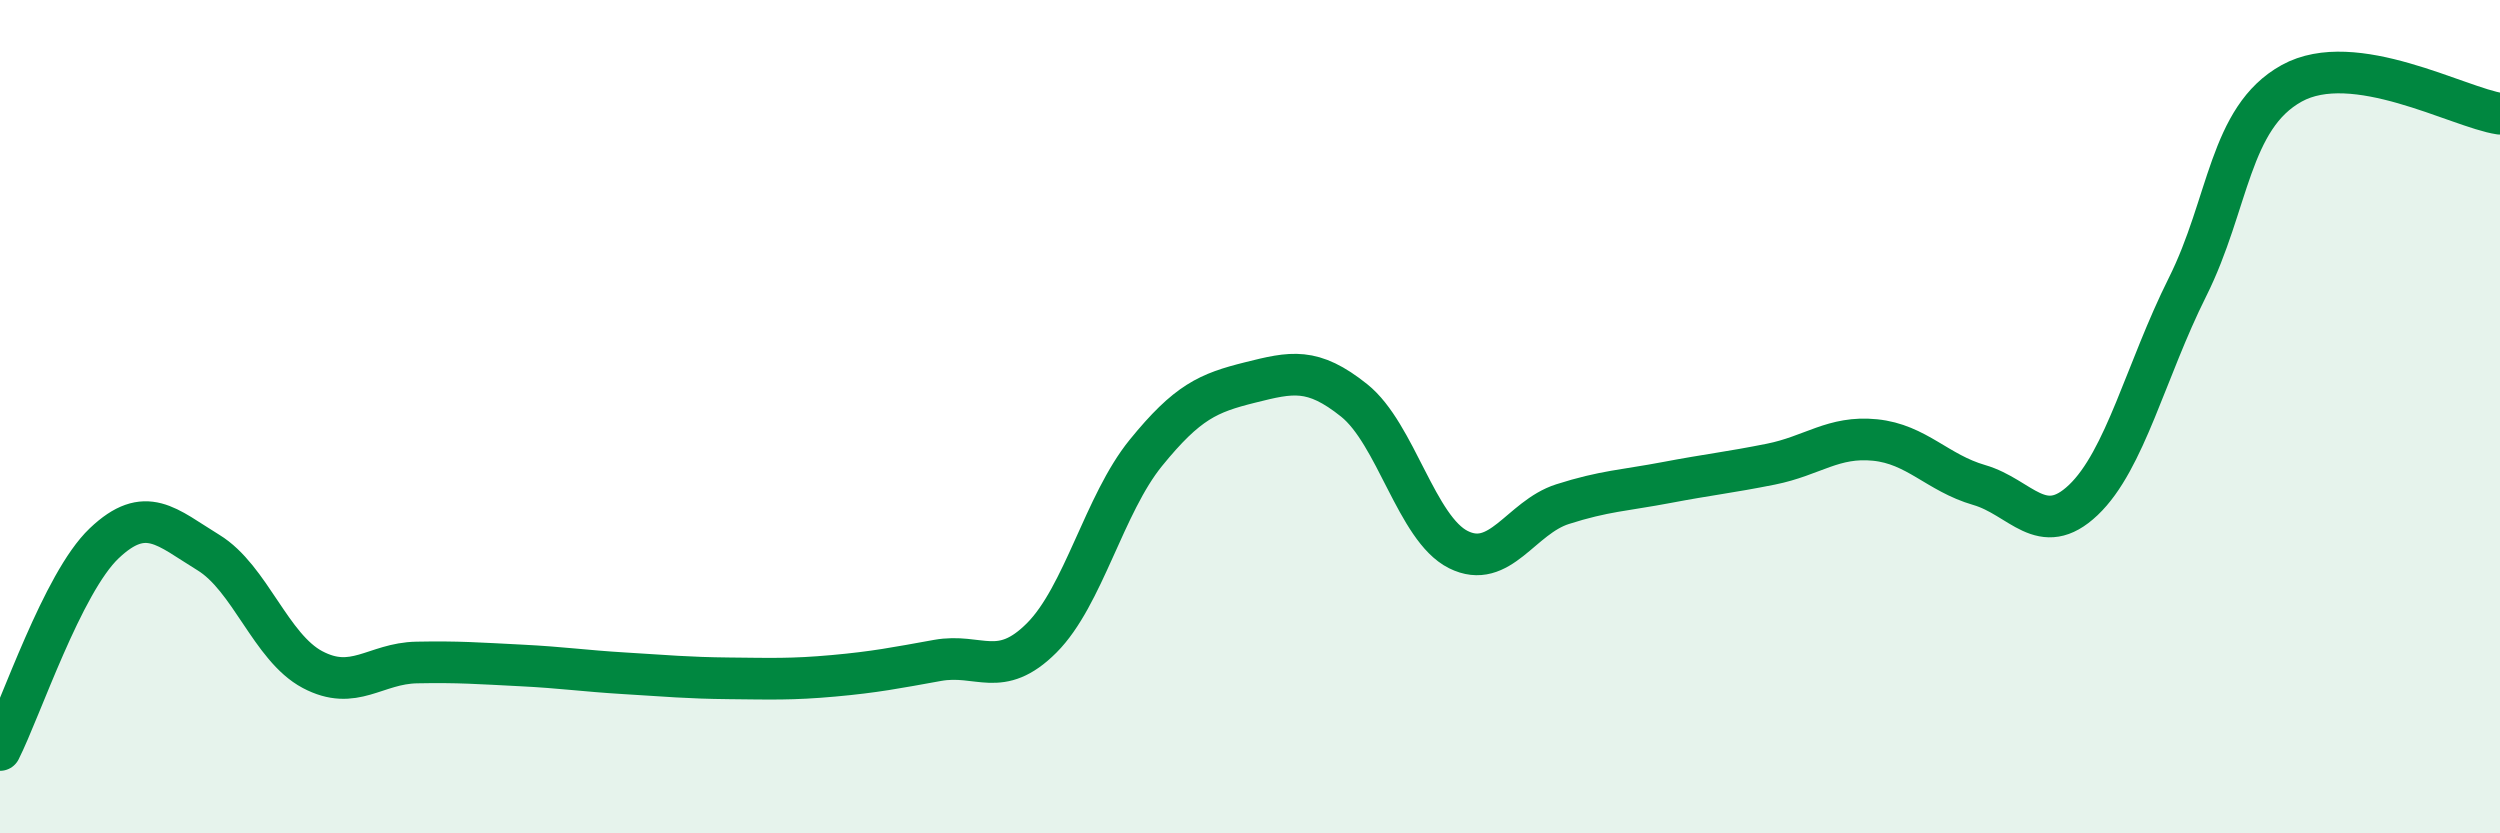
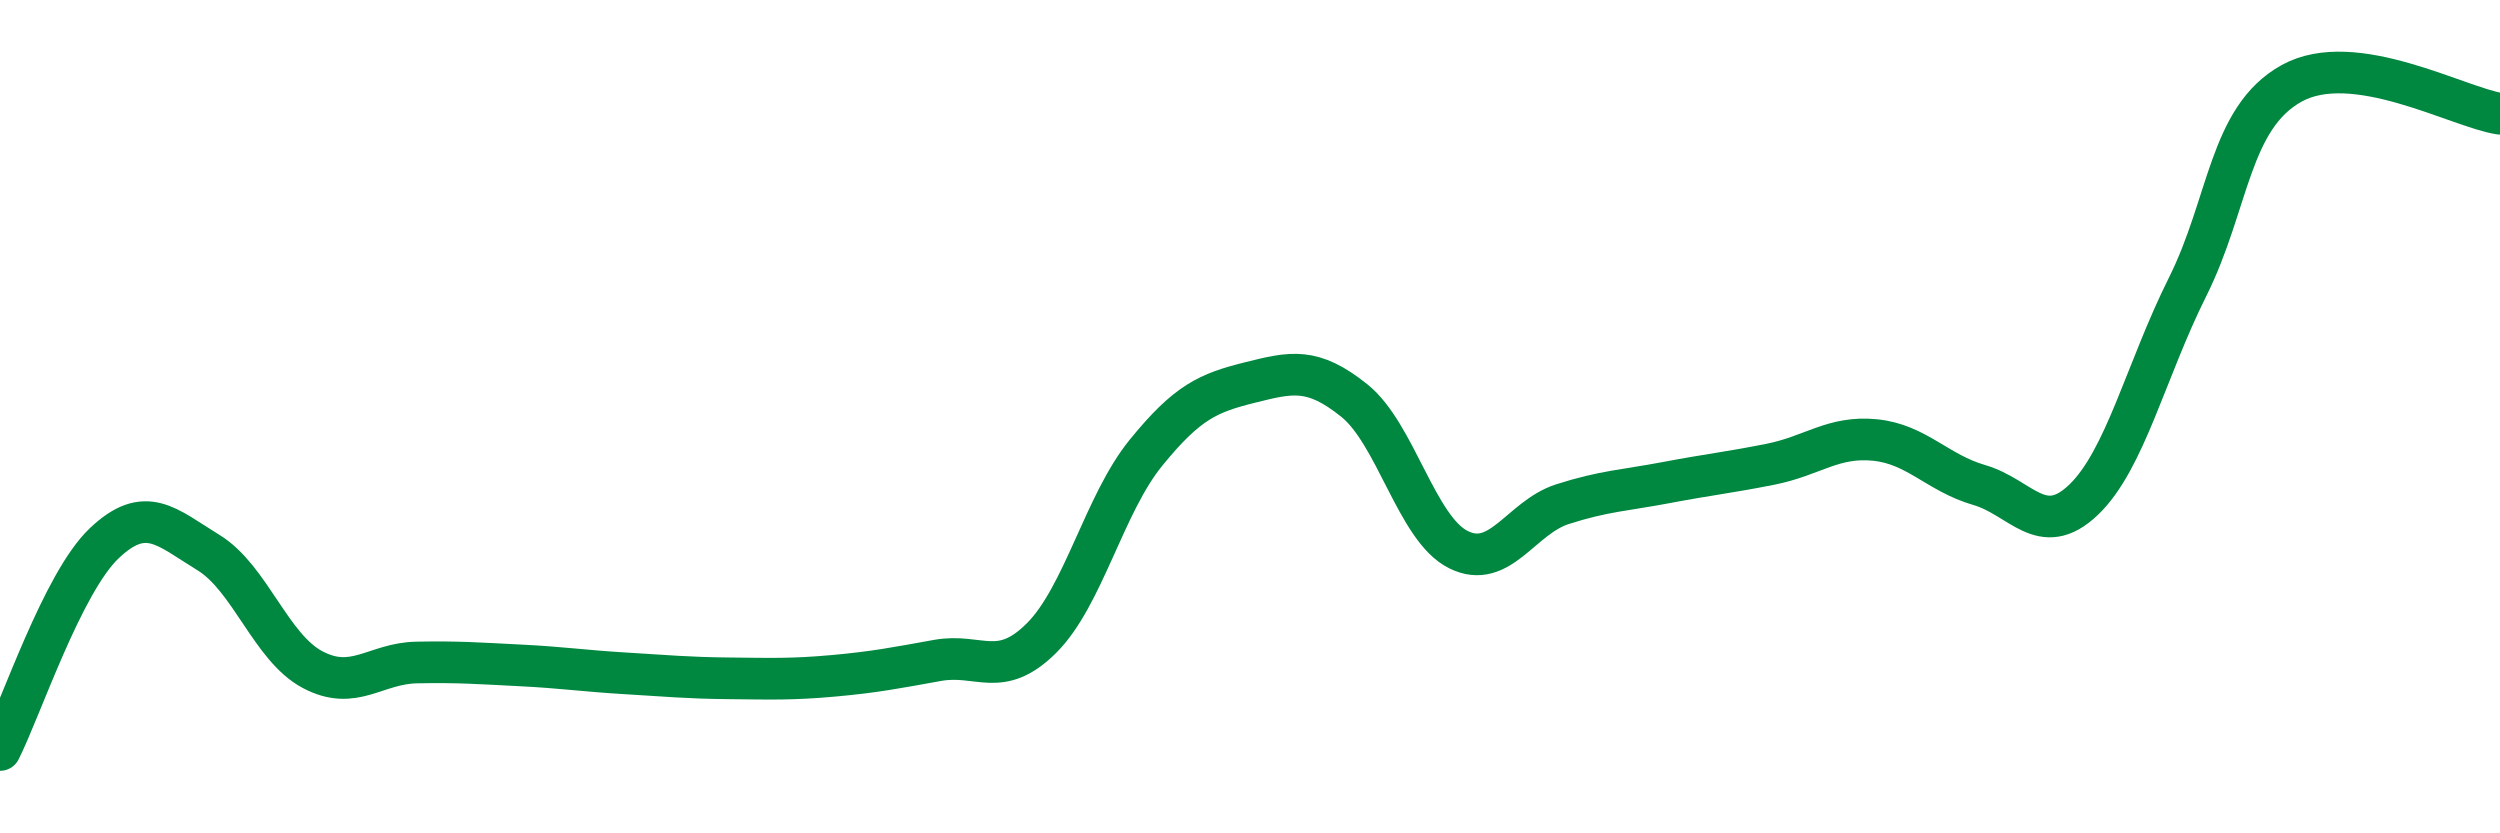
<svg xmlns="http://www.w3.org/2000/svg" width="60" height="20" viewBox="0 0 60 20">
-   <path d="M 0,18 C 0.5,17.01 1.5,13.99 2.5,13.04 C 3.5,12.09 4,12.65 5,13.26 C 6,13.87 6.5,15.54 7.5,16.07 C 8.5,16.6 9,15.92 10,15.9 C 11,15.88 11.5,15.92 12.5,15.97 C 13.5,16.02 14,16.1 15,16.16 C 16,16.22 16.5,16.27 17.5,16.28 C 18.5,16.29 19,16.31 20,16.22 C 21,16.13 21.5,16.03 22.5,15.85 C 23.5,15.67 24,16.31 25,15.31 C 26,14.31 26.5,12.1 27.5,10.87 C 28.5,9.64 29,9.43 30,9.18 C 31,8.93 31.5,8.81 32.5,9.61 C 33.5,10.41 34,12.69 35,13.19 C 36,13.69 36.5,12.42 37.5,12.1 C 38.5,11.78 39,11.77 40,11.58 C 41,11.39 41.5,11.34 42.5,11.14 C 43.5,10.94 44,10.46 45,10.56 C 46,10.66 46.5,11.35 47.5,11.64 C 48.5,11.93 49,12.95 50,12 C 51,11.05 51.5,8.89 52.5,6.89 C 53.5,4.89 53.5,2.83 55,2 C 56.5,1.17 59,2.58 60,2.73L60 20L0 20Z" fill="#008740" opacity="0.1" stroke-linecap="round" stroke-linejoin="round" />
  <path d="M 0,18 C 0.5,17.01 1.5,13.99 2.5,13.04 C 3.5,12.09 4,12.65 5,13.26 C 6,13.87 6.5,15.54 7.5,16.07 C 8.5,16.6 9,15.92 10,15.9 C 11,15.88 11.5,15.92 12.5,15.97 C 13.5,16.02 14,16.1 15,16.16 C 16,16.22 16.5,16.27 17.5,16.28 C 18.5,16.29 19,16.31 20,16.22 C 21,16.13 21.5,16.03 22.5,15.85 C 23.5,15.67 24,16.31 25,15.31 C 26,14.31 26.5,12.1 27.5,10.87 C 28.5,9.64 29,9.43 30,9.18 C 31,8.93 31.5,8.81 32.5,9.61 C 33.5,10.41 34,12.69 35,13.19 C 36,13.69 36.5,12.42 37.5,12.1 C 38.5,11.78 39,11.77 40,11.58 C 41,11.39 41.5,11.34 42.5,11.14 C 43.5,10.94 44,10.46 45,10.56 C 46,10.66 46.5,11.35 47.5,11.64 C 48.5,11.93 49,12.95 50,12 C 51,11.05 51.5,8.89 52.5,6.89 C 53.5,4.89 53.5,2.83 55,2 C 56.5,1.17 59,2.58 60,2.73" stroke="#008740" stroke-width="1" fill="none" stroke-linecap="round" stroke-linejoin="round" />
</svg>